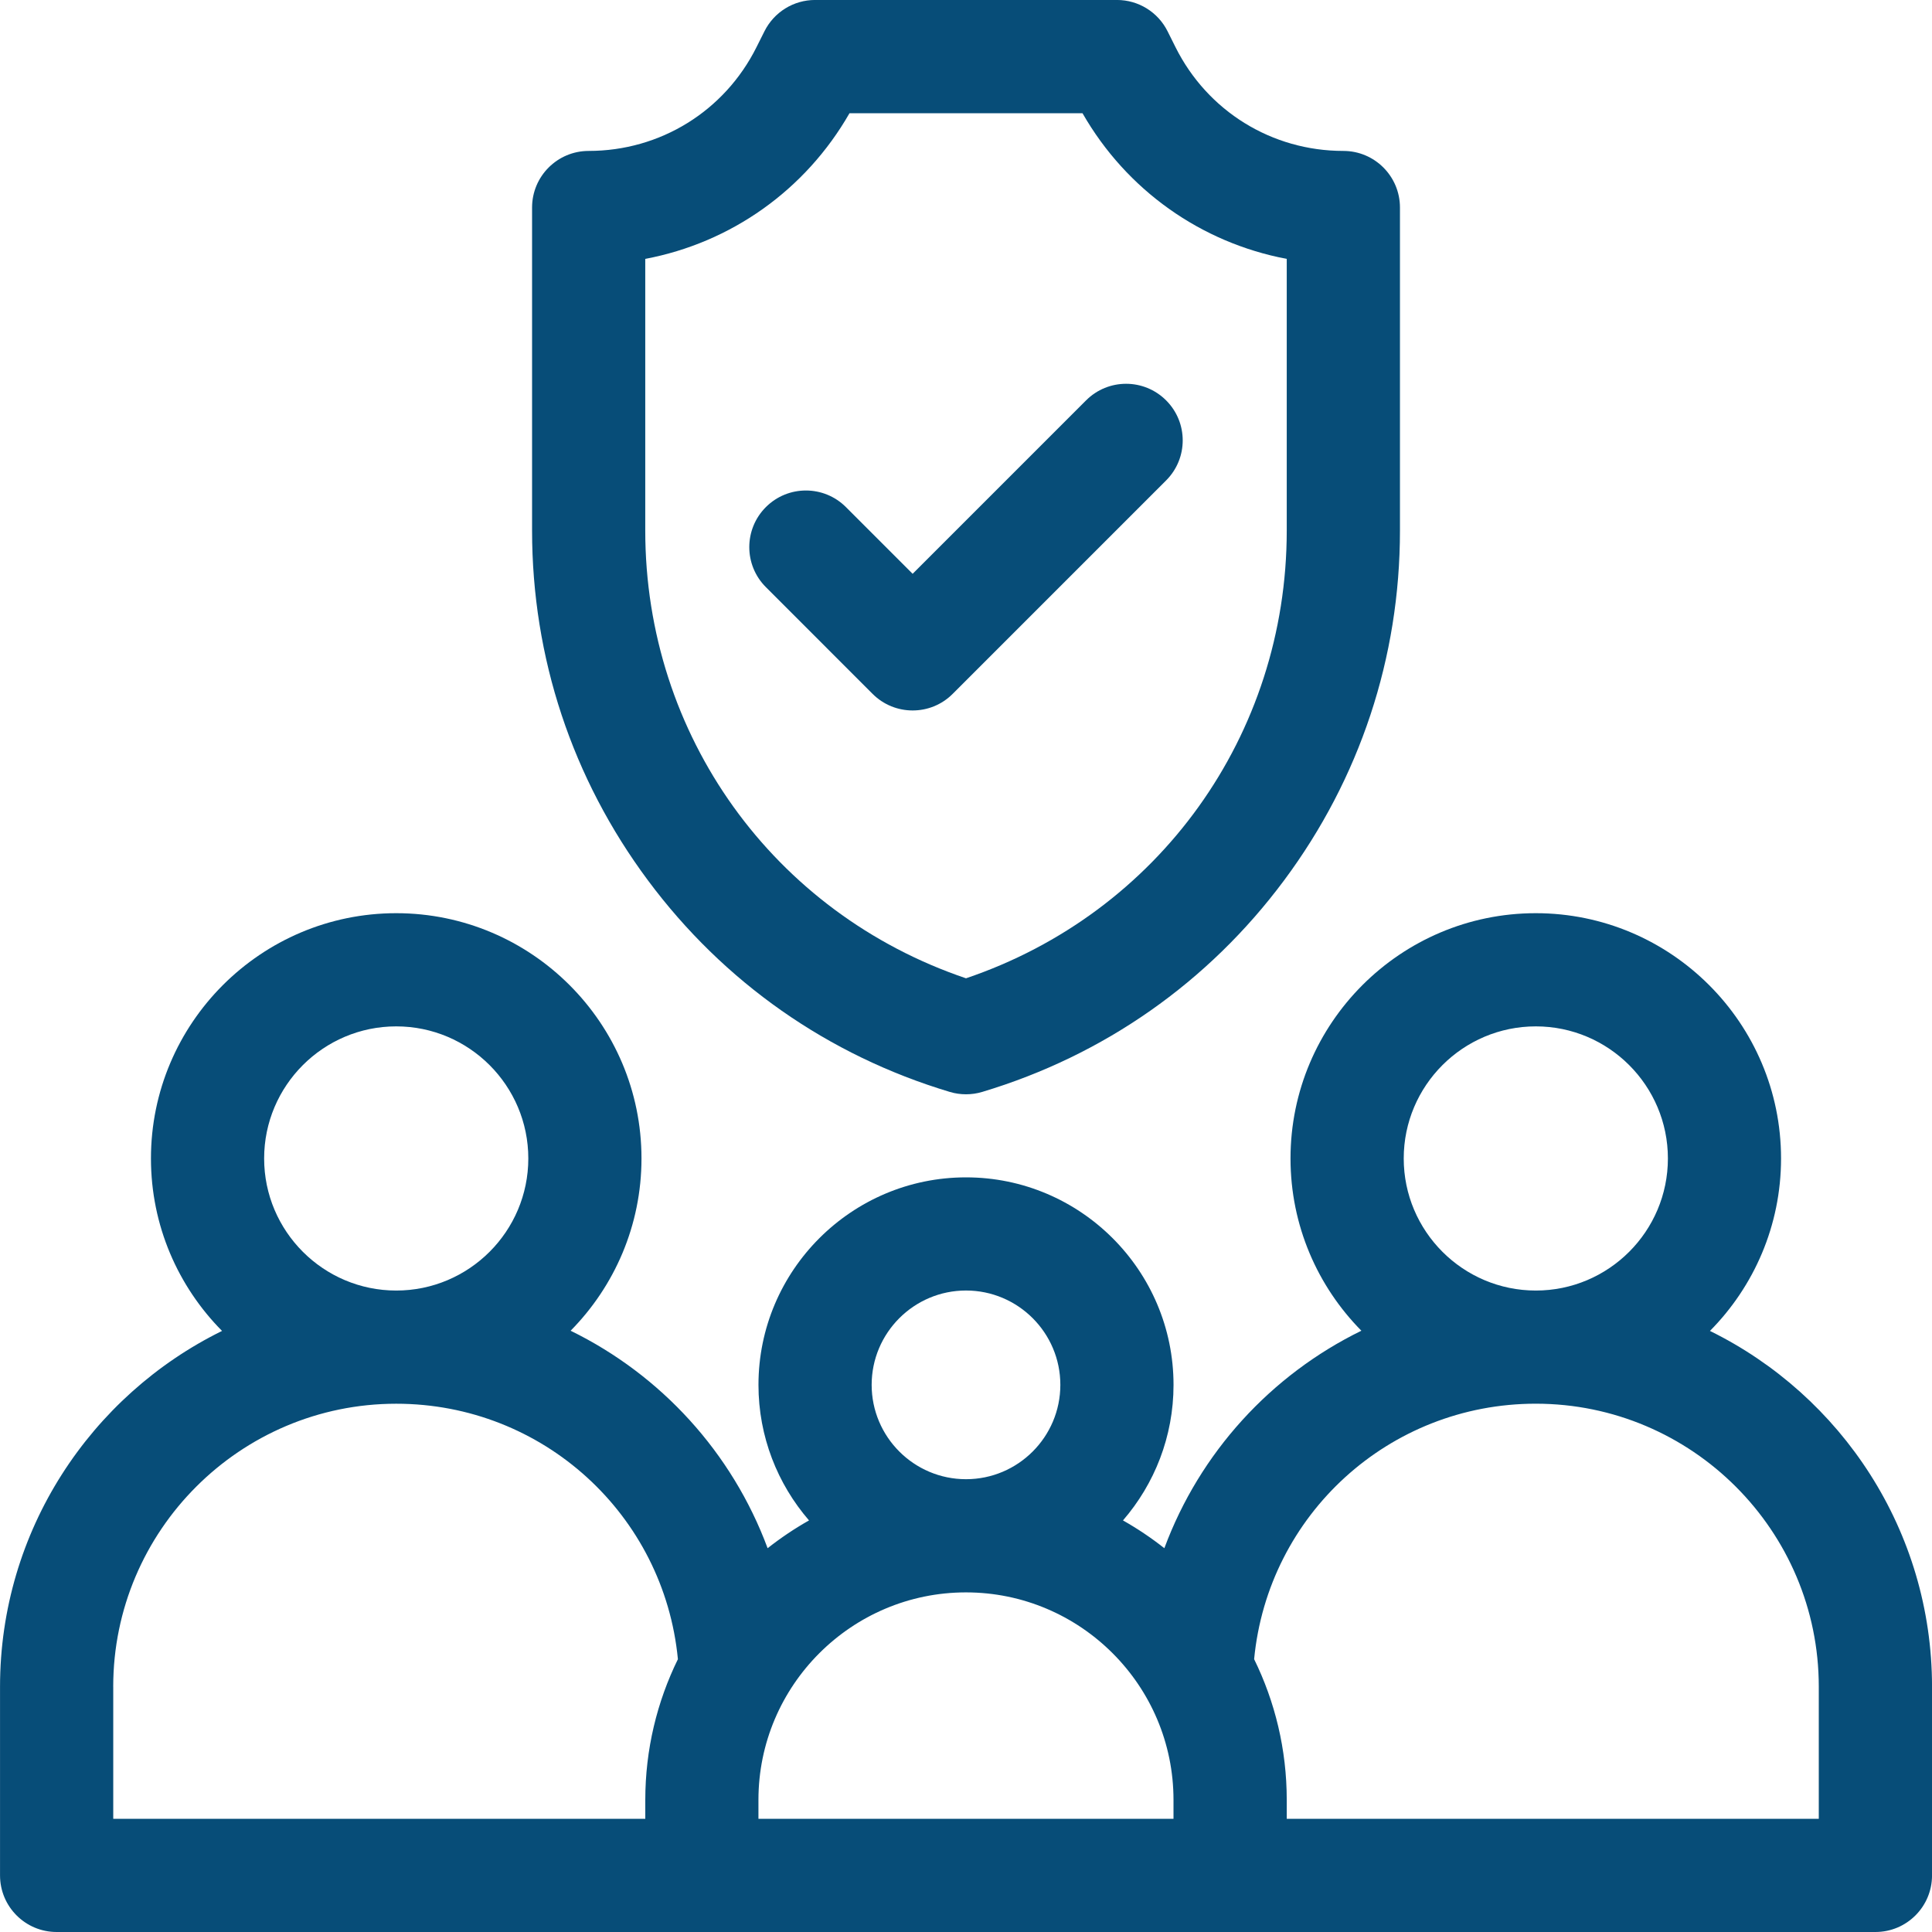
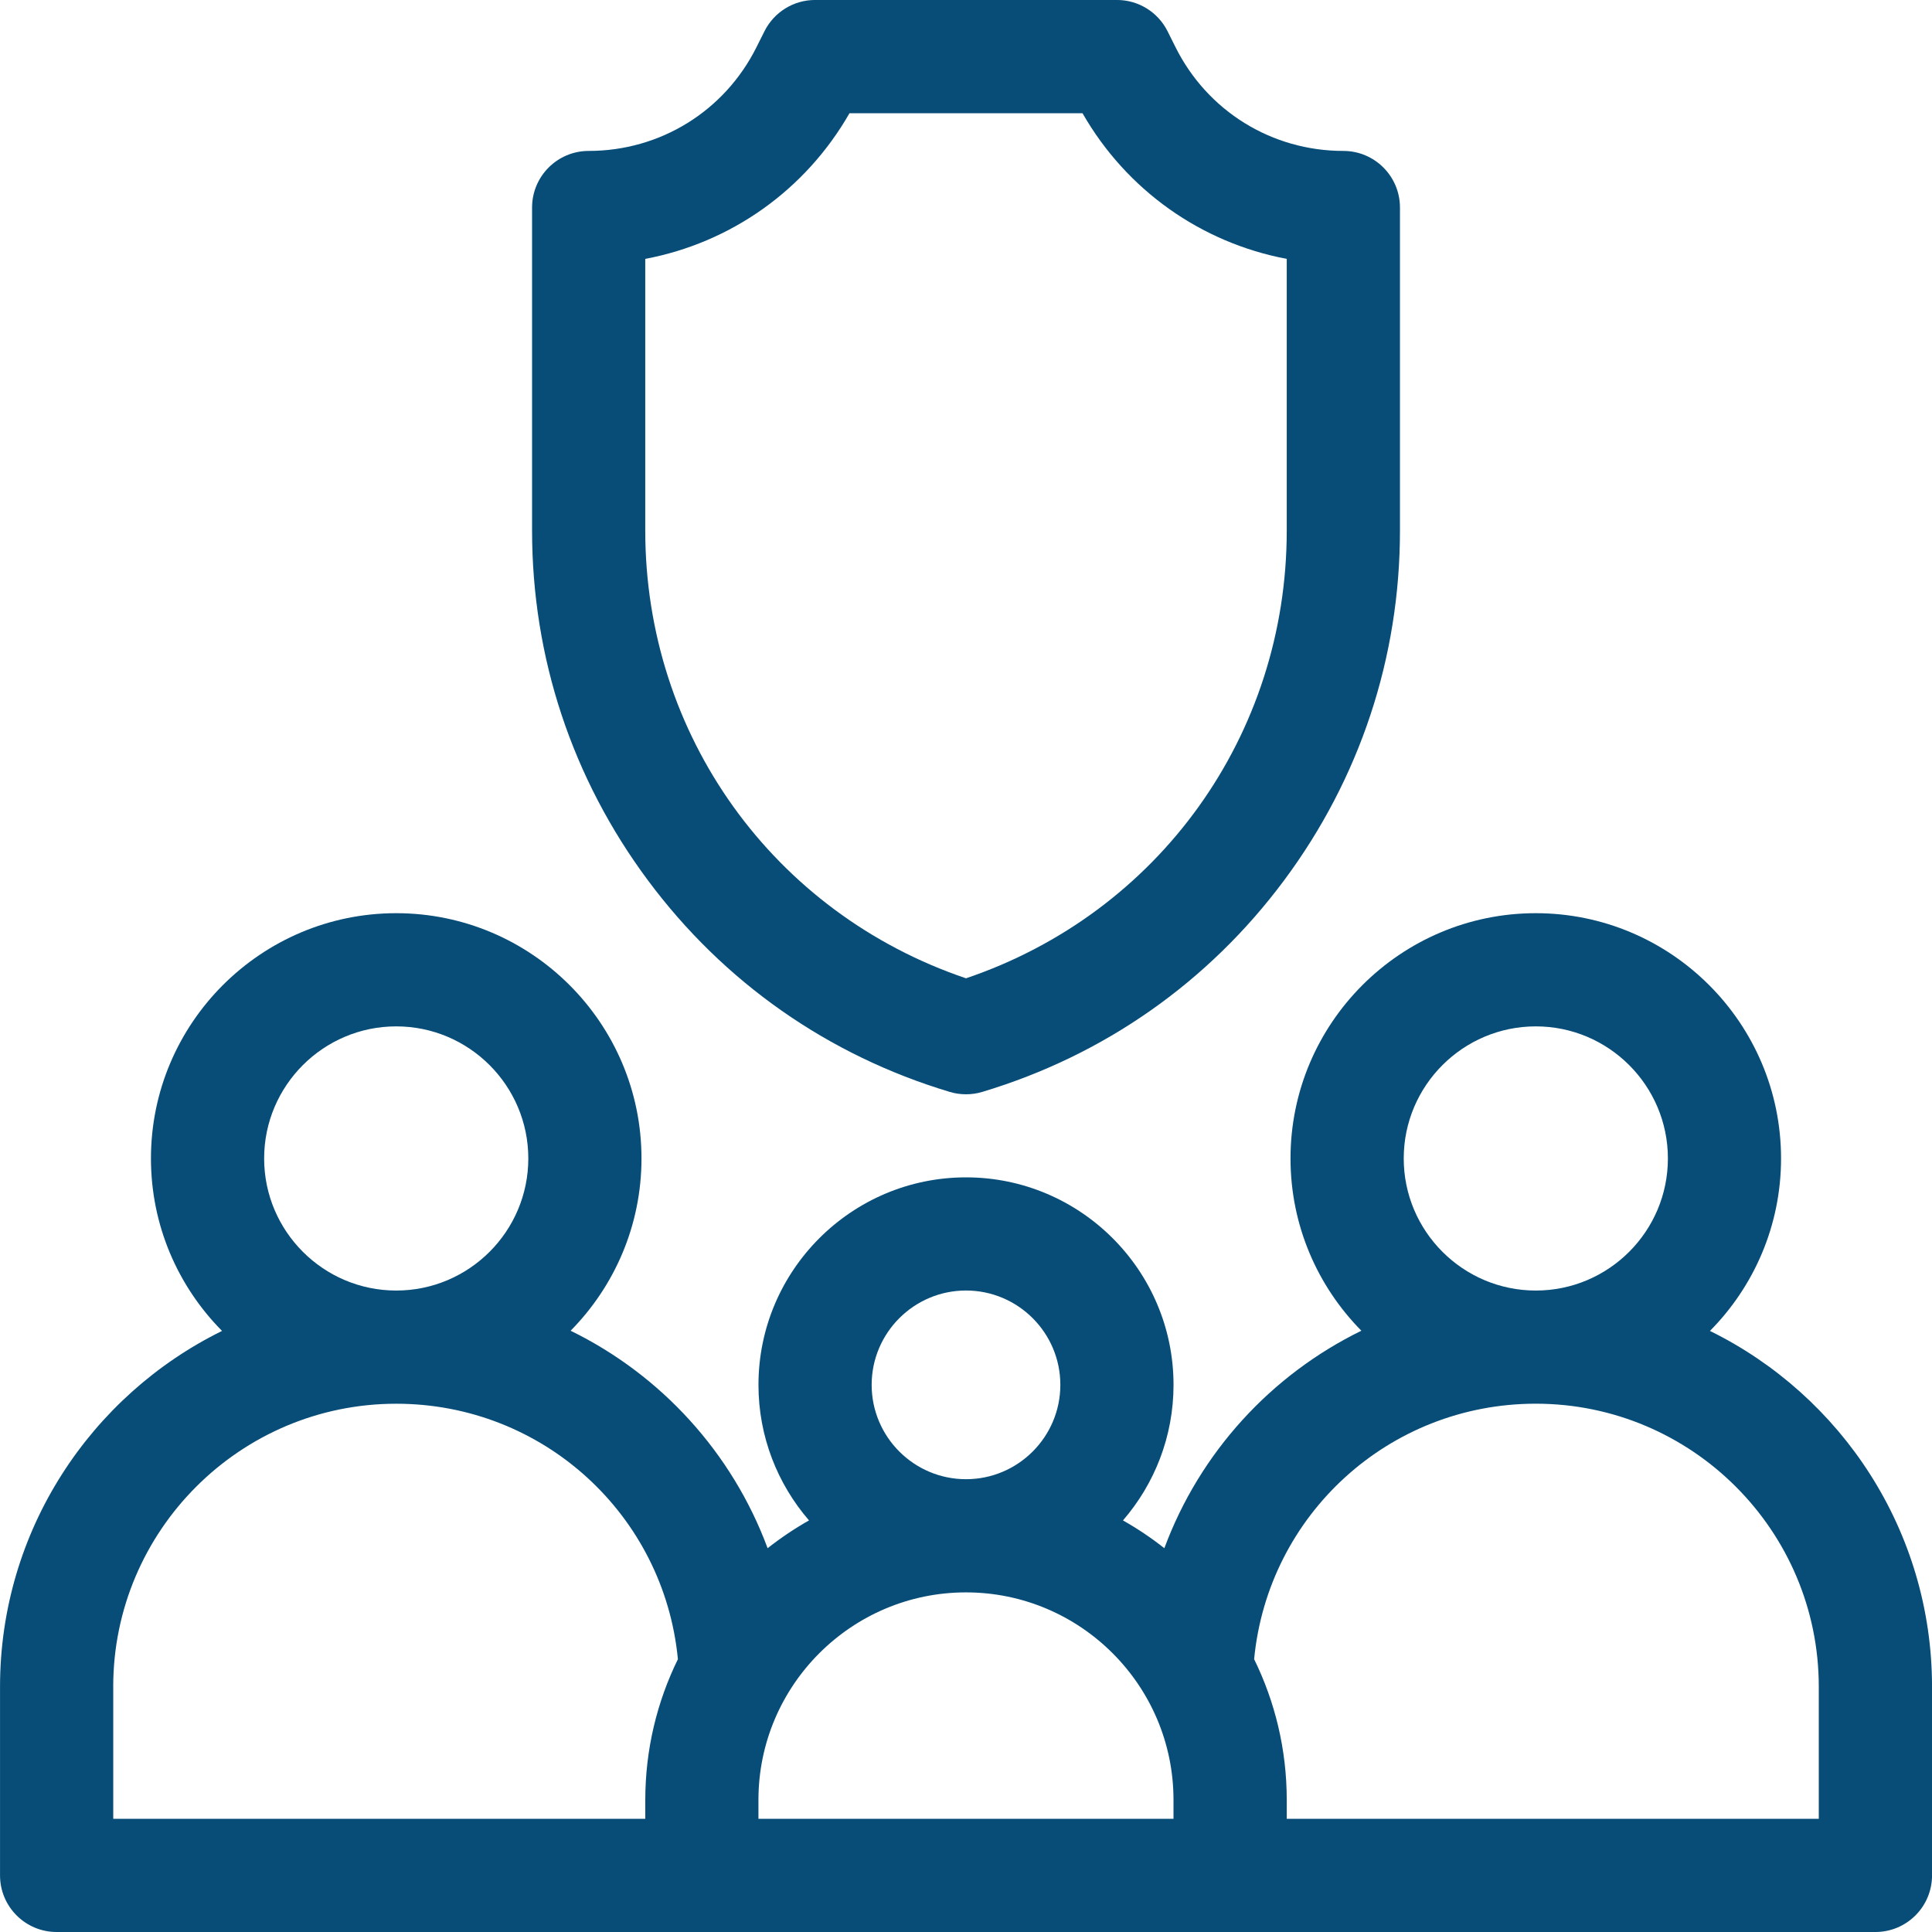
<svg xmlns="http://www.w3.org/2000/svg" version="1.1" id="Capa_1" x="0px" y="0px" width="60px" height="60px" viewBox="226 226 60 60" enable-background="new 226 226 60 60" xml:space="preserve">
  <g>
    <path fill="#074D78" d="M255.495,259.91c0.165,0.05,0.335,0.074,0.505,0.074s0.34-0.024,0.505-0.074   c3.777-1.133,7.019-3.404,9.373-6.569c2.354-3.164,3.599-6.921,3.599-10.865v-10.031c0-0.971-0.787-1.758-1.758-1.758   c-2.222,0-4.219-1.234-5.212-3.221l-0.247-0.495c-0.298-0.596-0.906-0.972-1.572-0.972h-9.375c-0.666,0-1.274,0.376-1.572,0.972   l-0.248,0.495c-0.993,1.987-2.99,3.221-5.211,3.221c-0.971,0-1.758,0.787-1.758,1.758v10.031c0,3.944,1.245,7.701,3.599,10.865   C248.476,256.506,251.717,258.777,255.495,259.91L255.495,259.91z M246.039,234.04c2.66-0.502,4.973-2.133,6.343-4.524h7.236   c1.37,2.391,3.683,4.021,6.343,4.524v8.437c0,6.358-3.98,11.881-9.961,13.905c-5.98-2.024-9.961-7.547-9.961-13.905V234.04z" />
-     <path fill="#074D78" d="M254.343,248.064c0.45,0,0.9-0.171,1.243-0.515l6.629-6.629c0.687-0.687,0.687-1.799,0-2.486   s-1.8-0.687-2.486,0l-5.386,5.386l-2.072-2.072c-0.687-0.687-1.799-0.687-2.486,0s-0.687,1.8,0,2.486l3.314,3.315   C253.443,247.893,253.893,248.064,254.343,248.064z" />
    <path fill="#074D78" d="M279.104,267.333c1.364-1.377,2.208-3.27,2.208-5.356c0-4.2-3.417-7.617-7.617-7.617   s-7.617,3.417-7.617,7.617c0,2.083,0.841,3.973,2.201,5.35c-2.81,1.373-5.018,3.785-6.119,6.754   c-0.404-0.319-0.834-0.608-1.285-0.863c0.977-1.13,1.57-2.602,1.57-4.209c0-3.554-2.892-6.445-6.445-6.445   s-6.445,2.892-6.445,6.445c0,1.607,0.593,3.079,1.57,4.209c-0.452,0.255-0.881,0.544-1.286,0.863   c-1.102-2.969-3.31-5.381-6.118-6.754c1.359-1.377,2.201-3.267,2.201-5.35c0-4.2-3.417-7.617-7.617-7.617s-7.617,3.417-7.617,7.617   c0,2.087,0.844,3.979,2.208,5.356c-4.08,2.006-6.895,6.205-6.895,11.05v5.859c0,0.971,0.787,1.758,1.758,1.758h56.484   c0.971,0,1.758-0.787,1.758-1.758v-5.859C286,273.538,283.185,269.339,279.104,267.333L279.104,267.333z M269.594,261.977   c0-2.262,1.84-4.102,4.102-4.102s4.102,1.84,4.102,4.102s-1.84,4.102-4.102,4.102S269.594,264.238,269.594,261.977z    M253.07,269.008c0-1.615,1.314-2.93,2.93-2.93s2.93,1.314,2.93,2.93s-1.314,2.93-2.93,2.93S253.07,270.623,253.07,269.008z    M234.203,261.977c0-2.262,1.84-4.102,4.102-4.102s4.102,1.84,4.102,4.102s-1.84,4.102-4.102,4.102   S234.203,264.238,234.203,261.977z M229.516,278.383c0-4.847,3.943-8.789,8.789-8.789c4.559,0,8.317,3.449,8.748,7.934   c-0.648,1.32-1.013,2.804-1.013,4.371v0.586h-16.523V278.383z M262.445,282.484h-12.891v-0.586c0-3.554,2.892-6.445,6.445-6.445   s6.445,2.892,6.445,6.445V282.484z M282.484,282.484h-16.523v-0.586c0-1.567-0.365-3.051-1.013-4.371   c0.43-4.484,4.188-7.934,8.747-7.934c4.847,0,8.789,3.942,8.789,8.789V282.484z" />
  </g>
</svg>